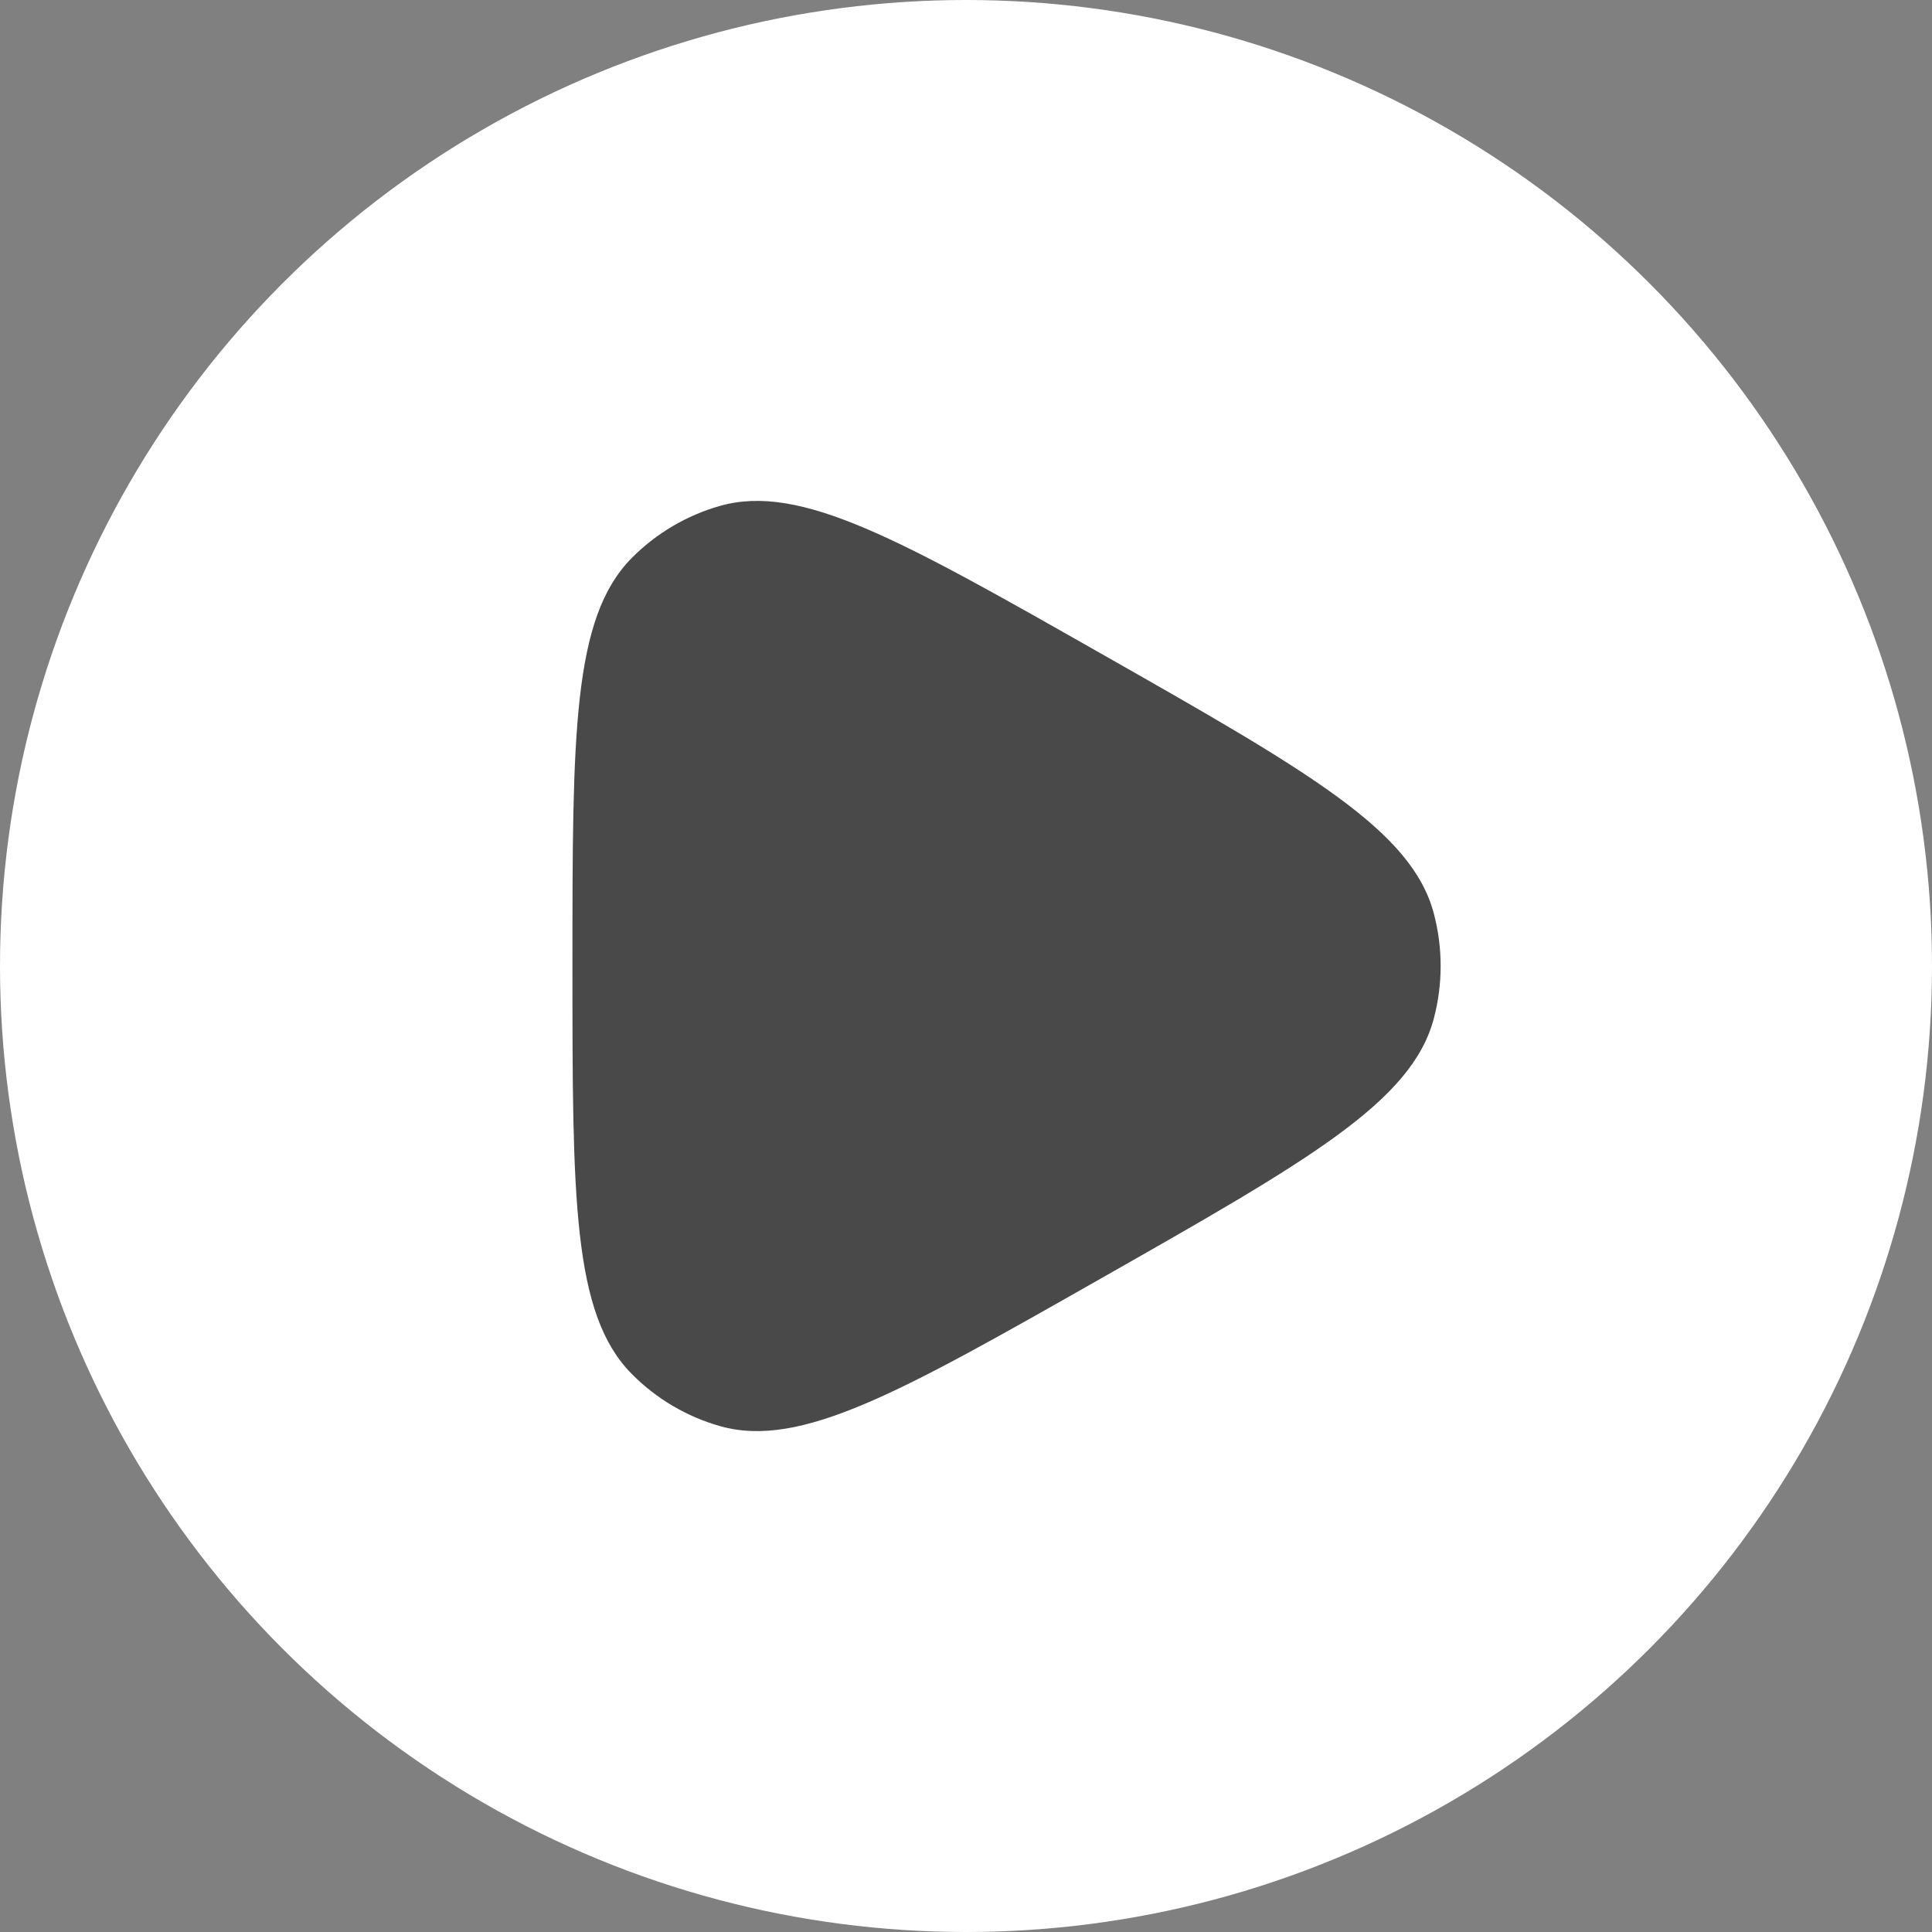
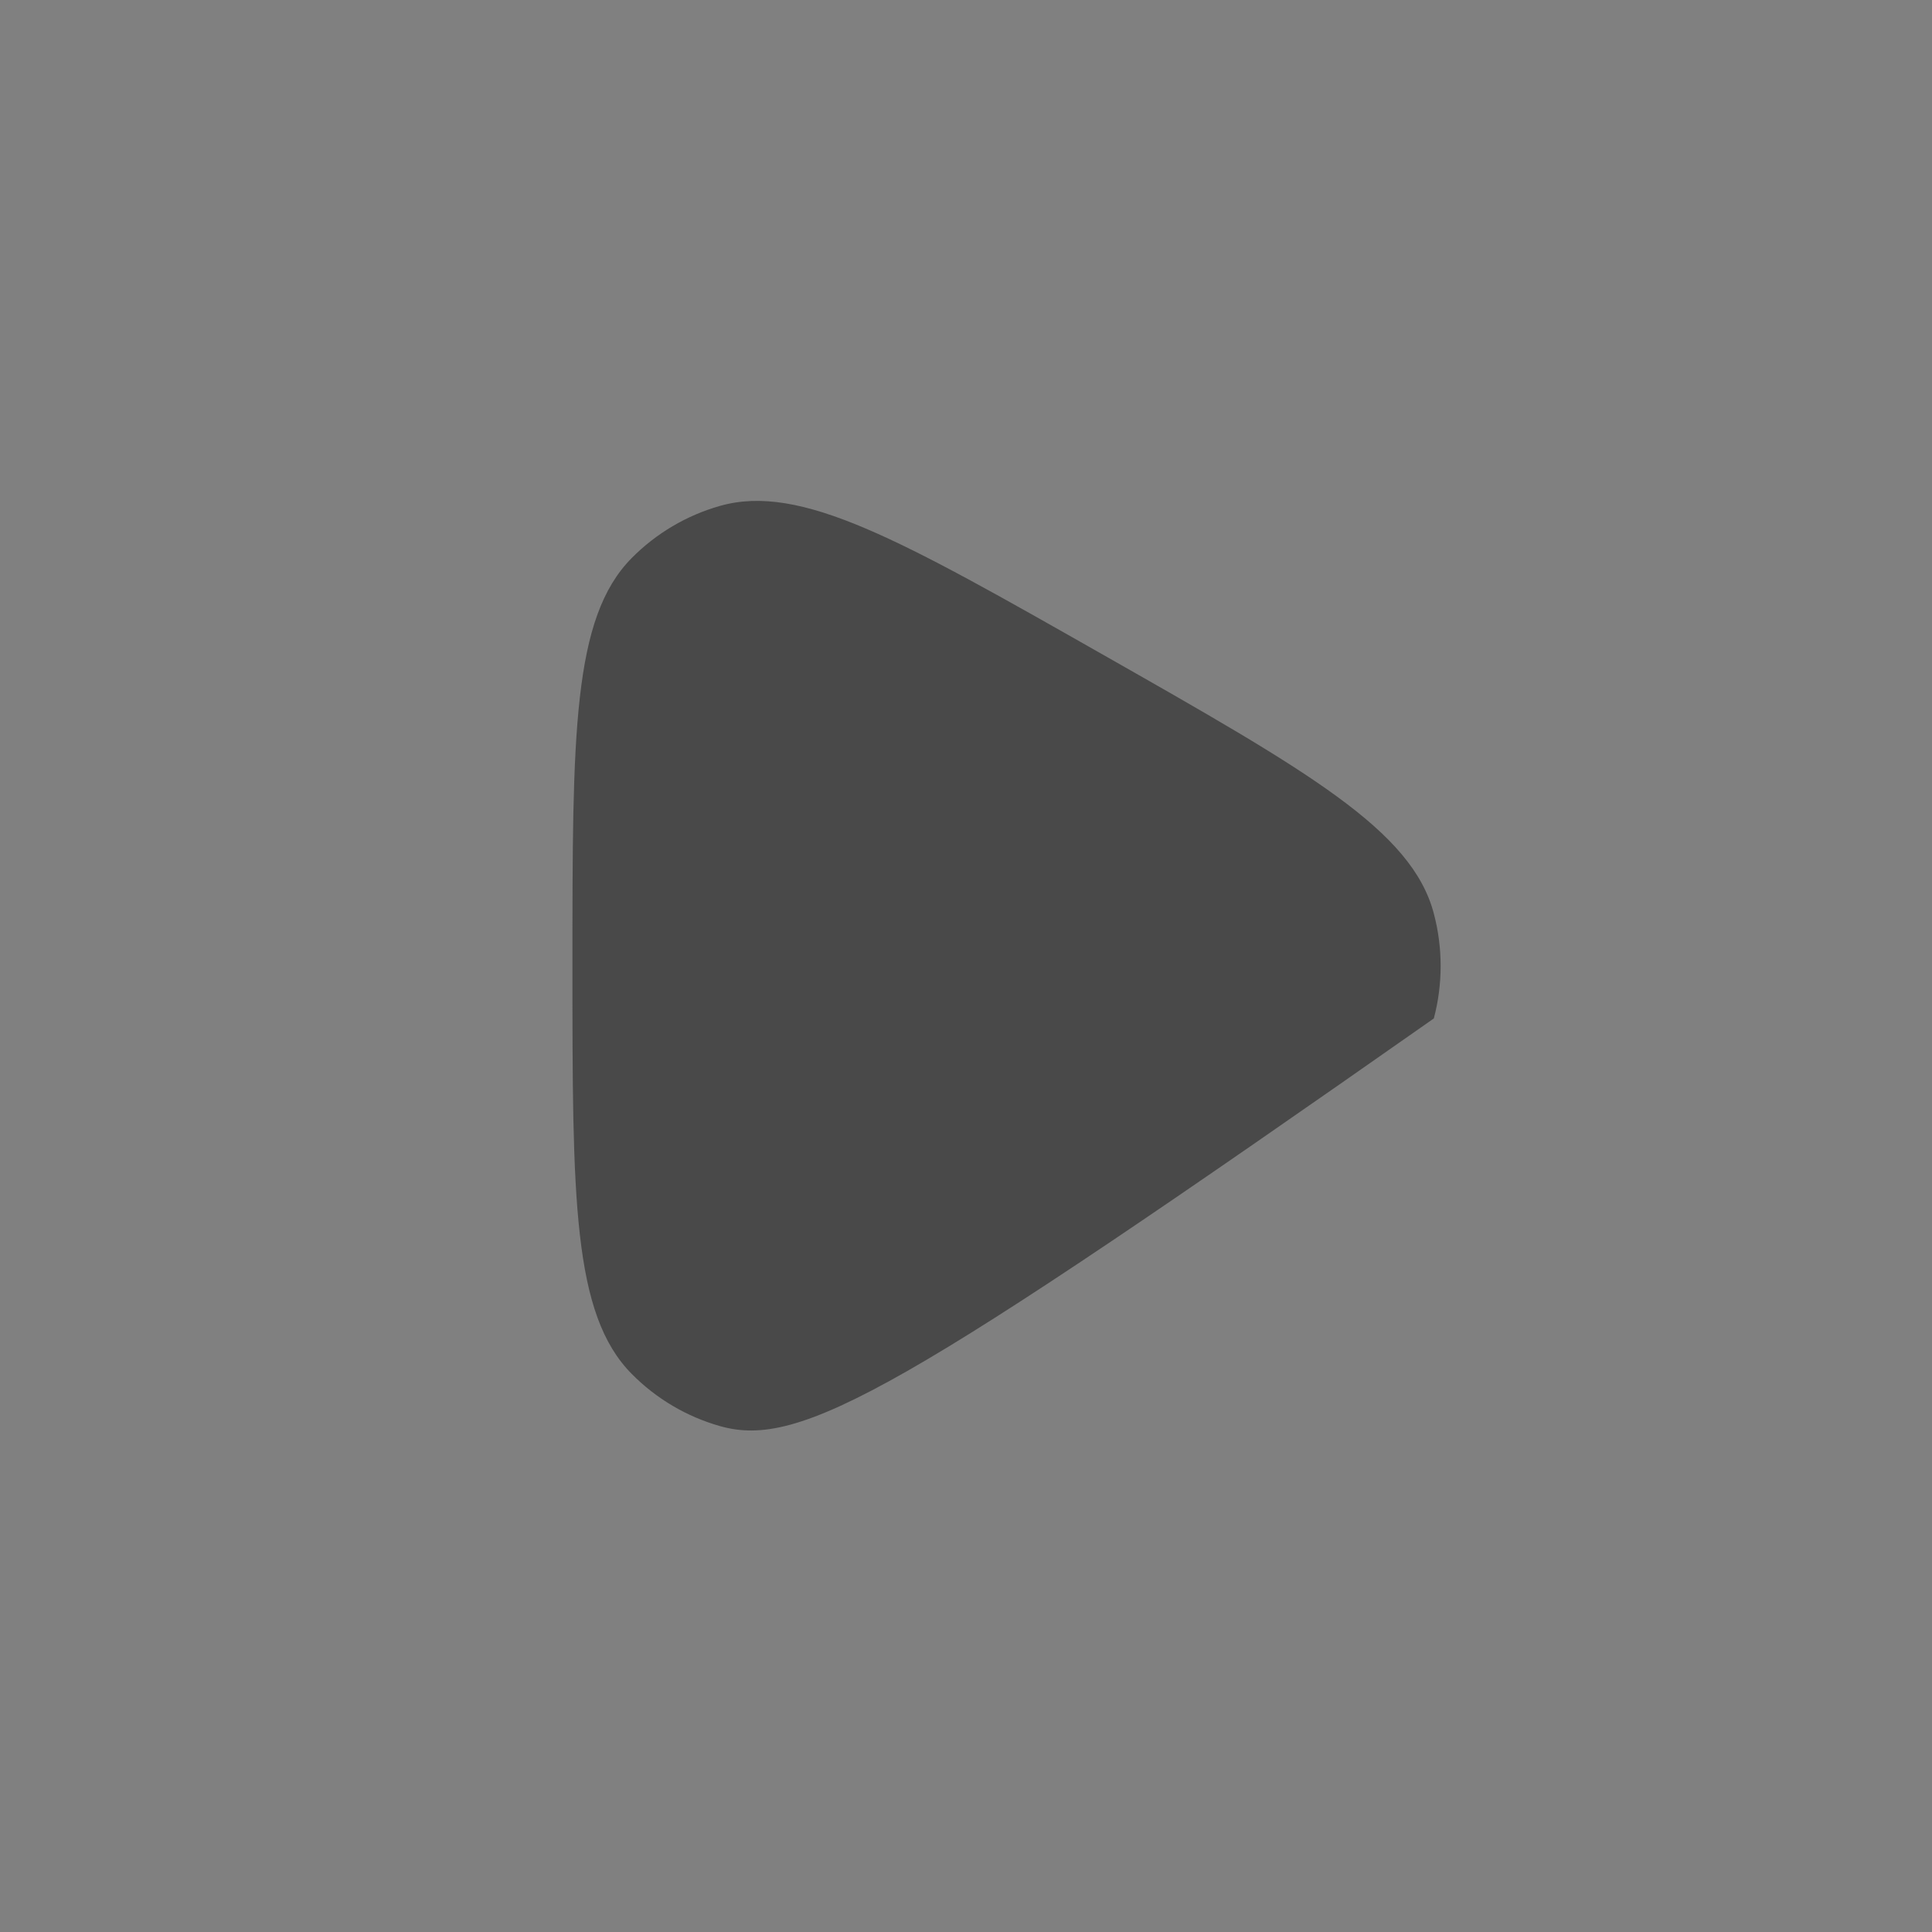
<svg xmlns="http://www.w3.org/2000/svg" width="27" height="27" viewBox="0 0 27 27" fill="none">
  <rect x="0" y="0" width="27" height="27" fill="#808080" stroke="none" />
-   <circle cx="13.5" cy="13.5" r="13.5" fill="white" />
-   <path d="M20.038 14.233C19.732 15.397 18.284 16.22 15.389 17.865C12.59 19.455 11.19 20.25 10.062 19.93C9.596 19.798 9.171 19.547 8.829 19.201C8 18.365 8 16.744 8 13.5C8 10.256 8 8.635 8.829 7.798C9.171 7.453 9.596 7.202 10.062 7.07C11.19 6.75 12.59 7.545 15.389 9.135C18.284 10.78 19.732 11.603 20.038 12.767C20.165 13.247 20.165 13.753 20.038 14.233Z" fill="#494949" />
+   <path d="M20.038 14.233C12.59 19.455 11.19 20.25 10.062 19.93C9.596 19.798 9.171 19.547 8.829 19.201C8 18.365 8 16.744 8 13.5C8 10.256 8 8.635 8.829 7.798C9.171 7.453 9.596 7.202 10.062 7.07C11.19 6.75 12.59 7.545 15.389 9.135C18.284 10.78 19.732 11.603 20.038 12.767C20.165 13.247 20.165 13.753 20.038 14.233Z" fill="#494949" />
</svg>